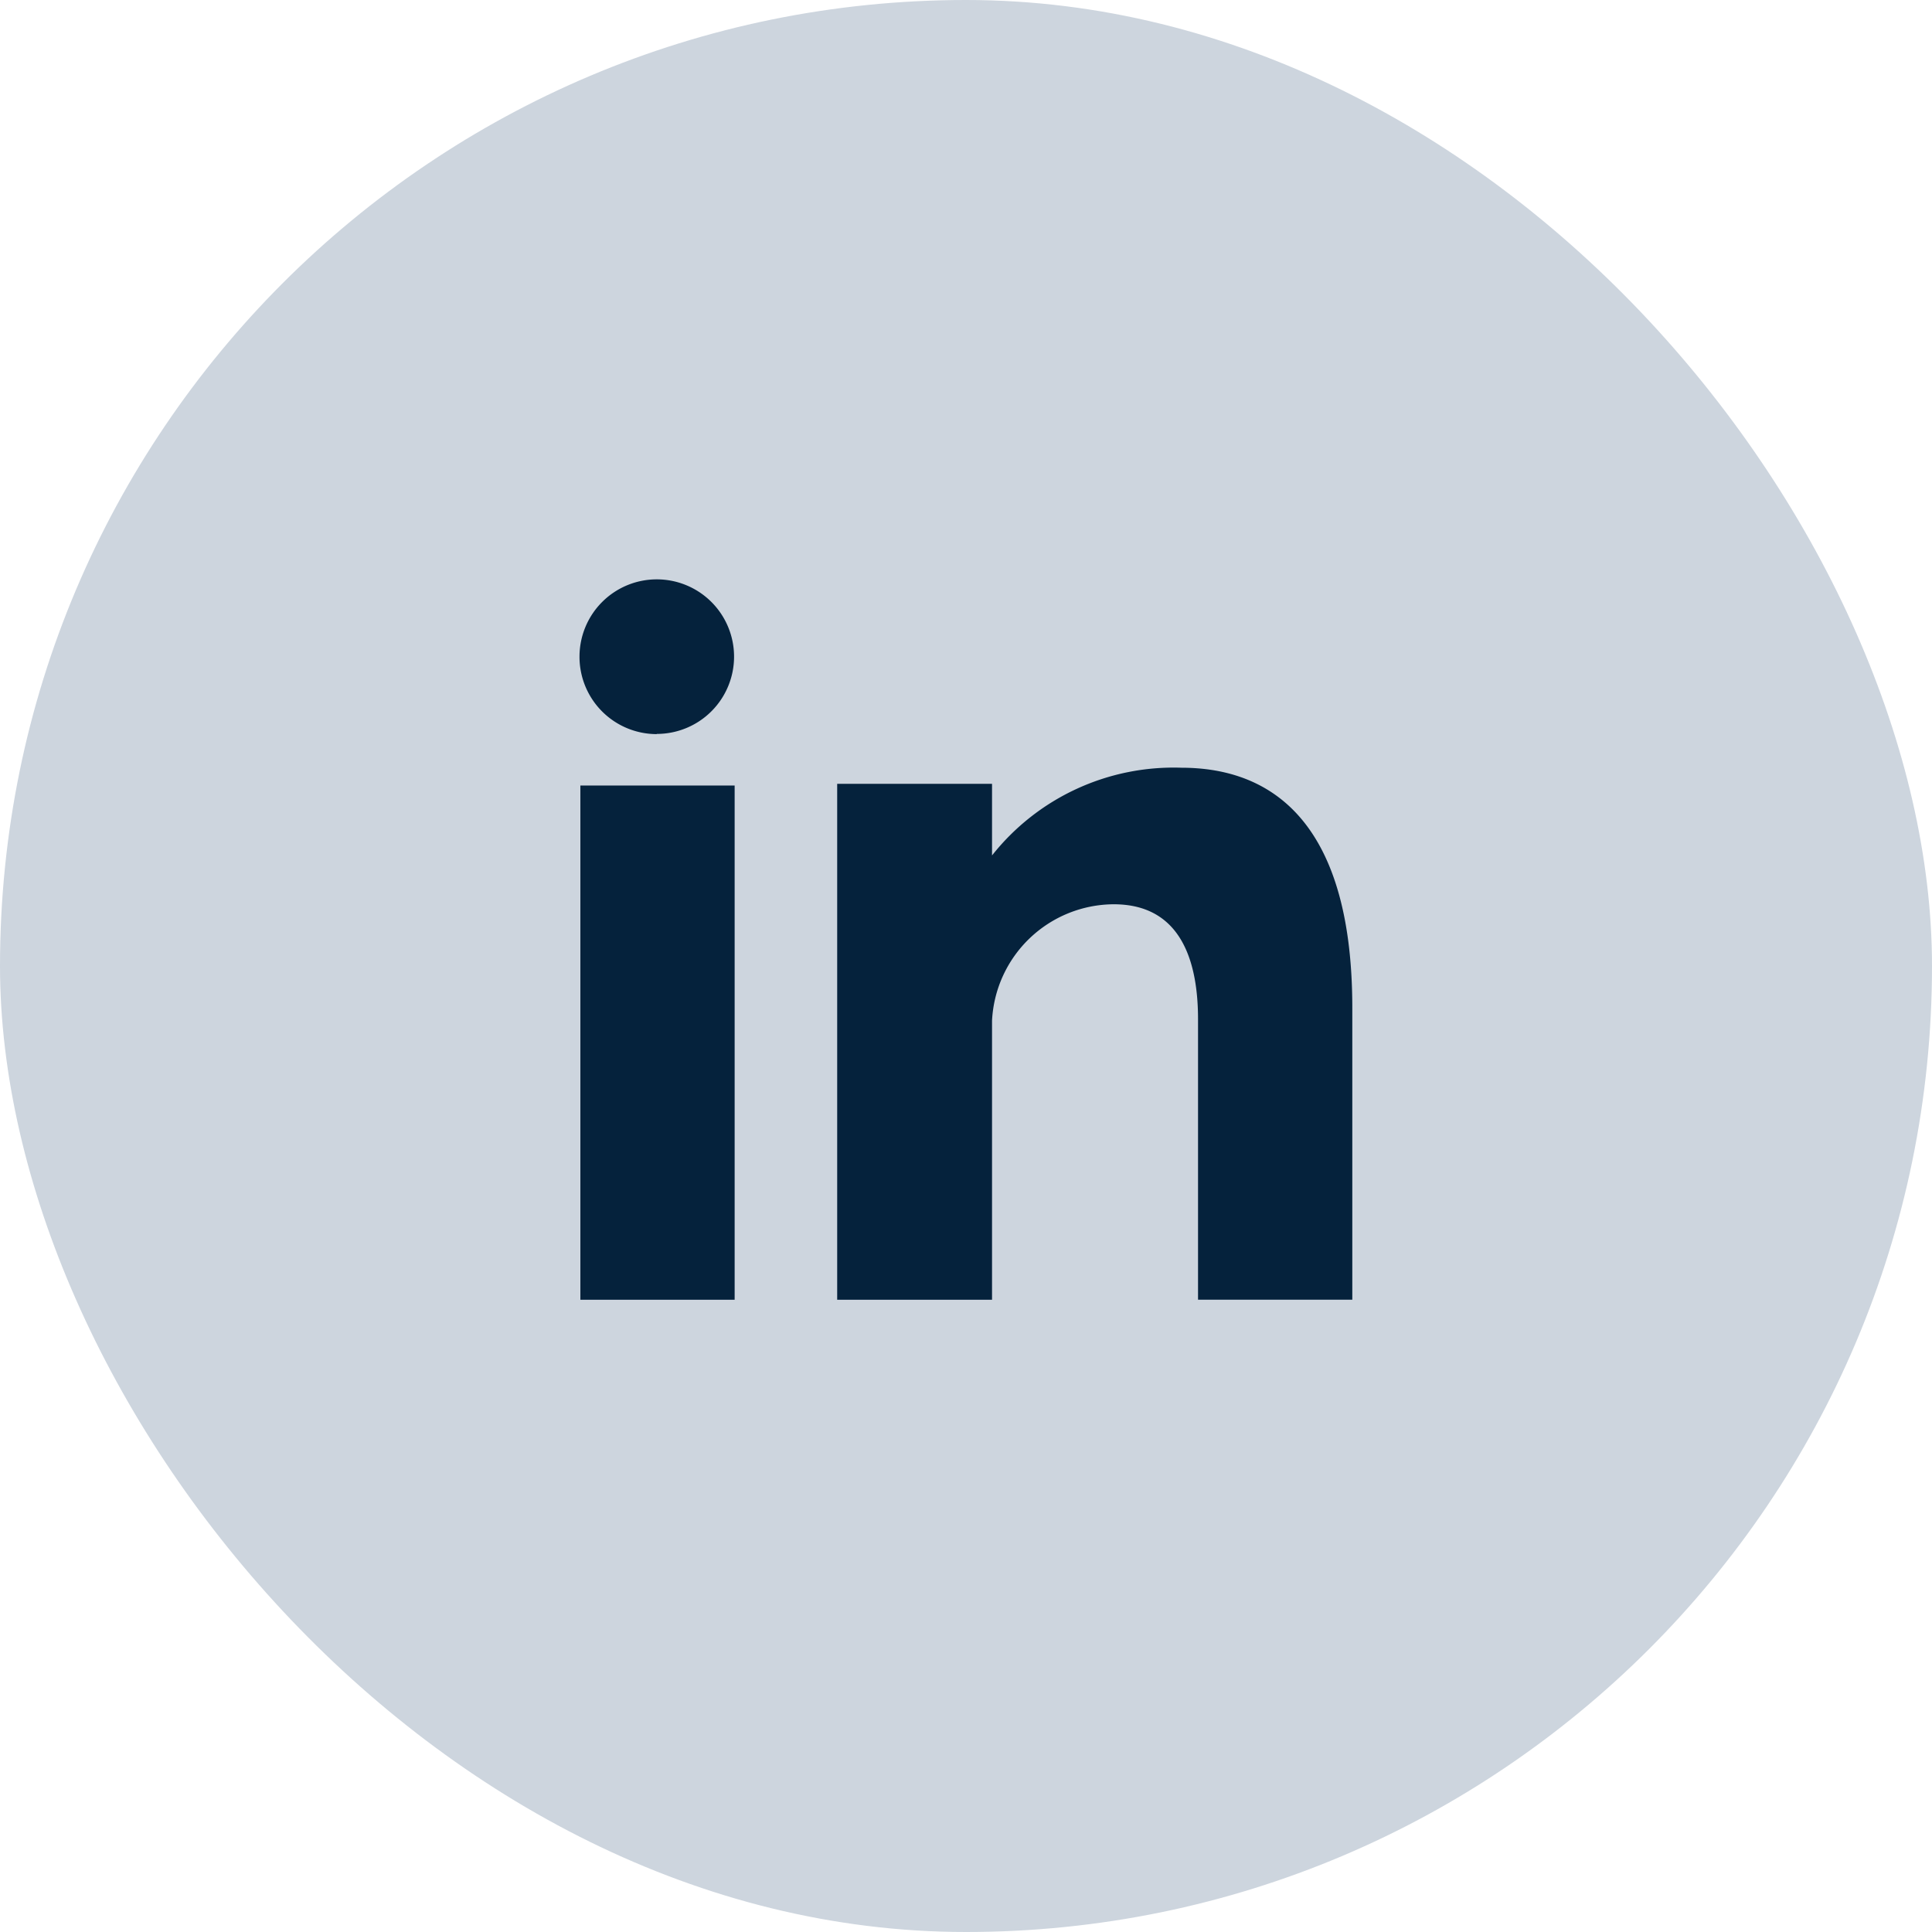
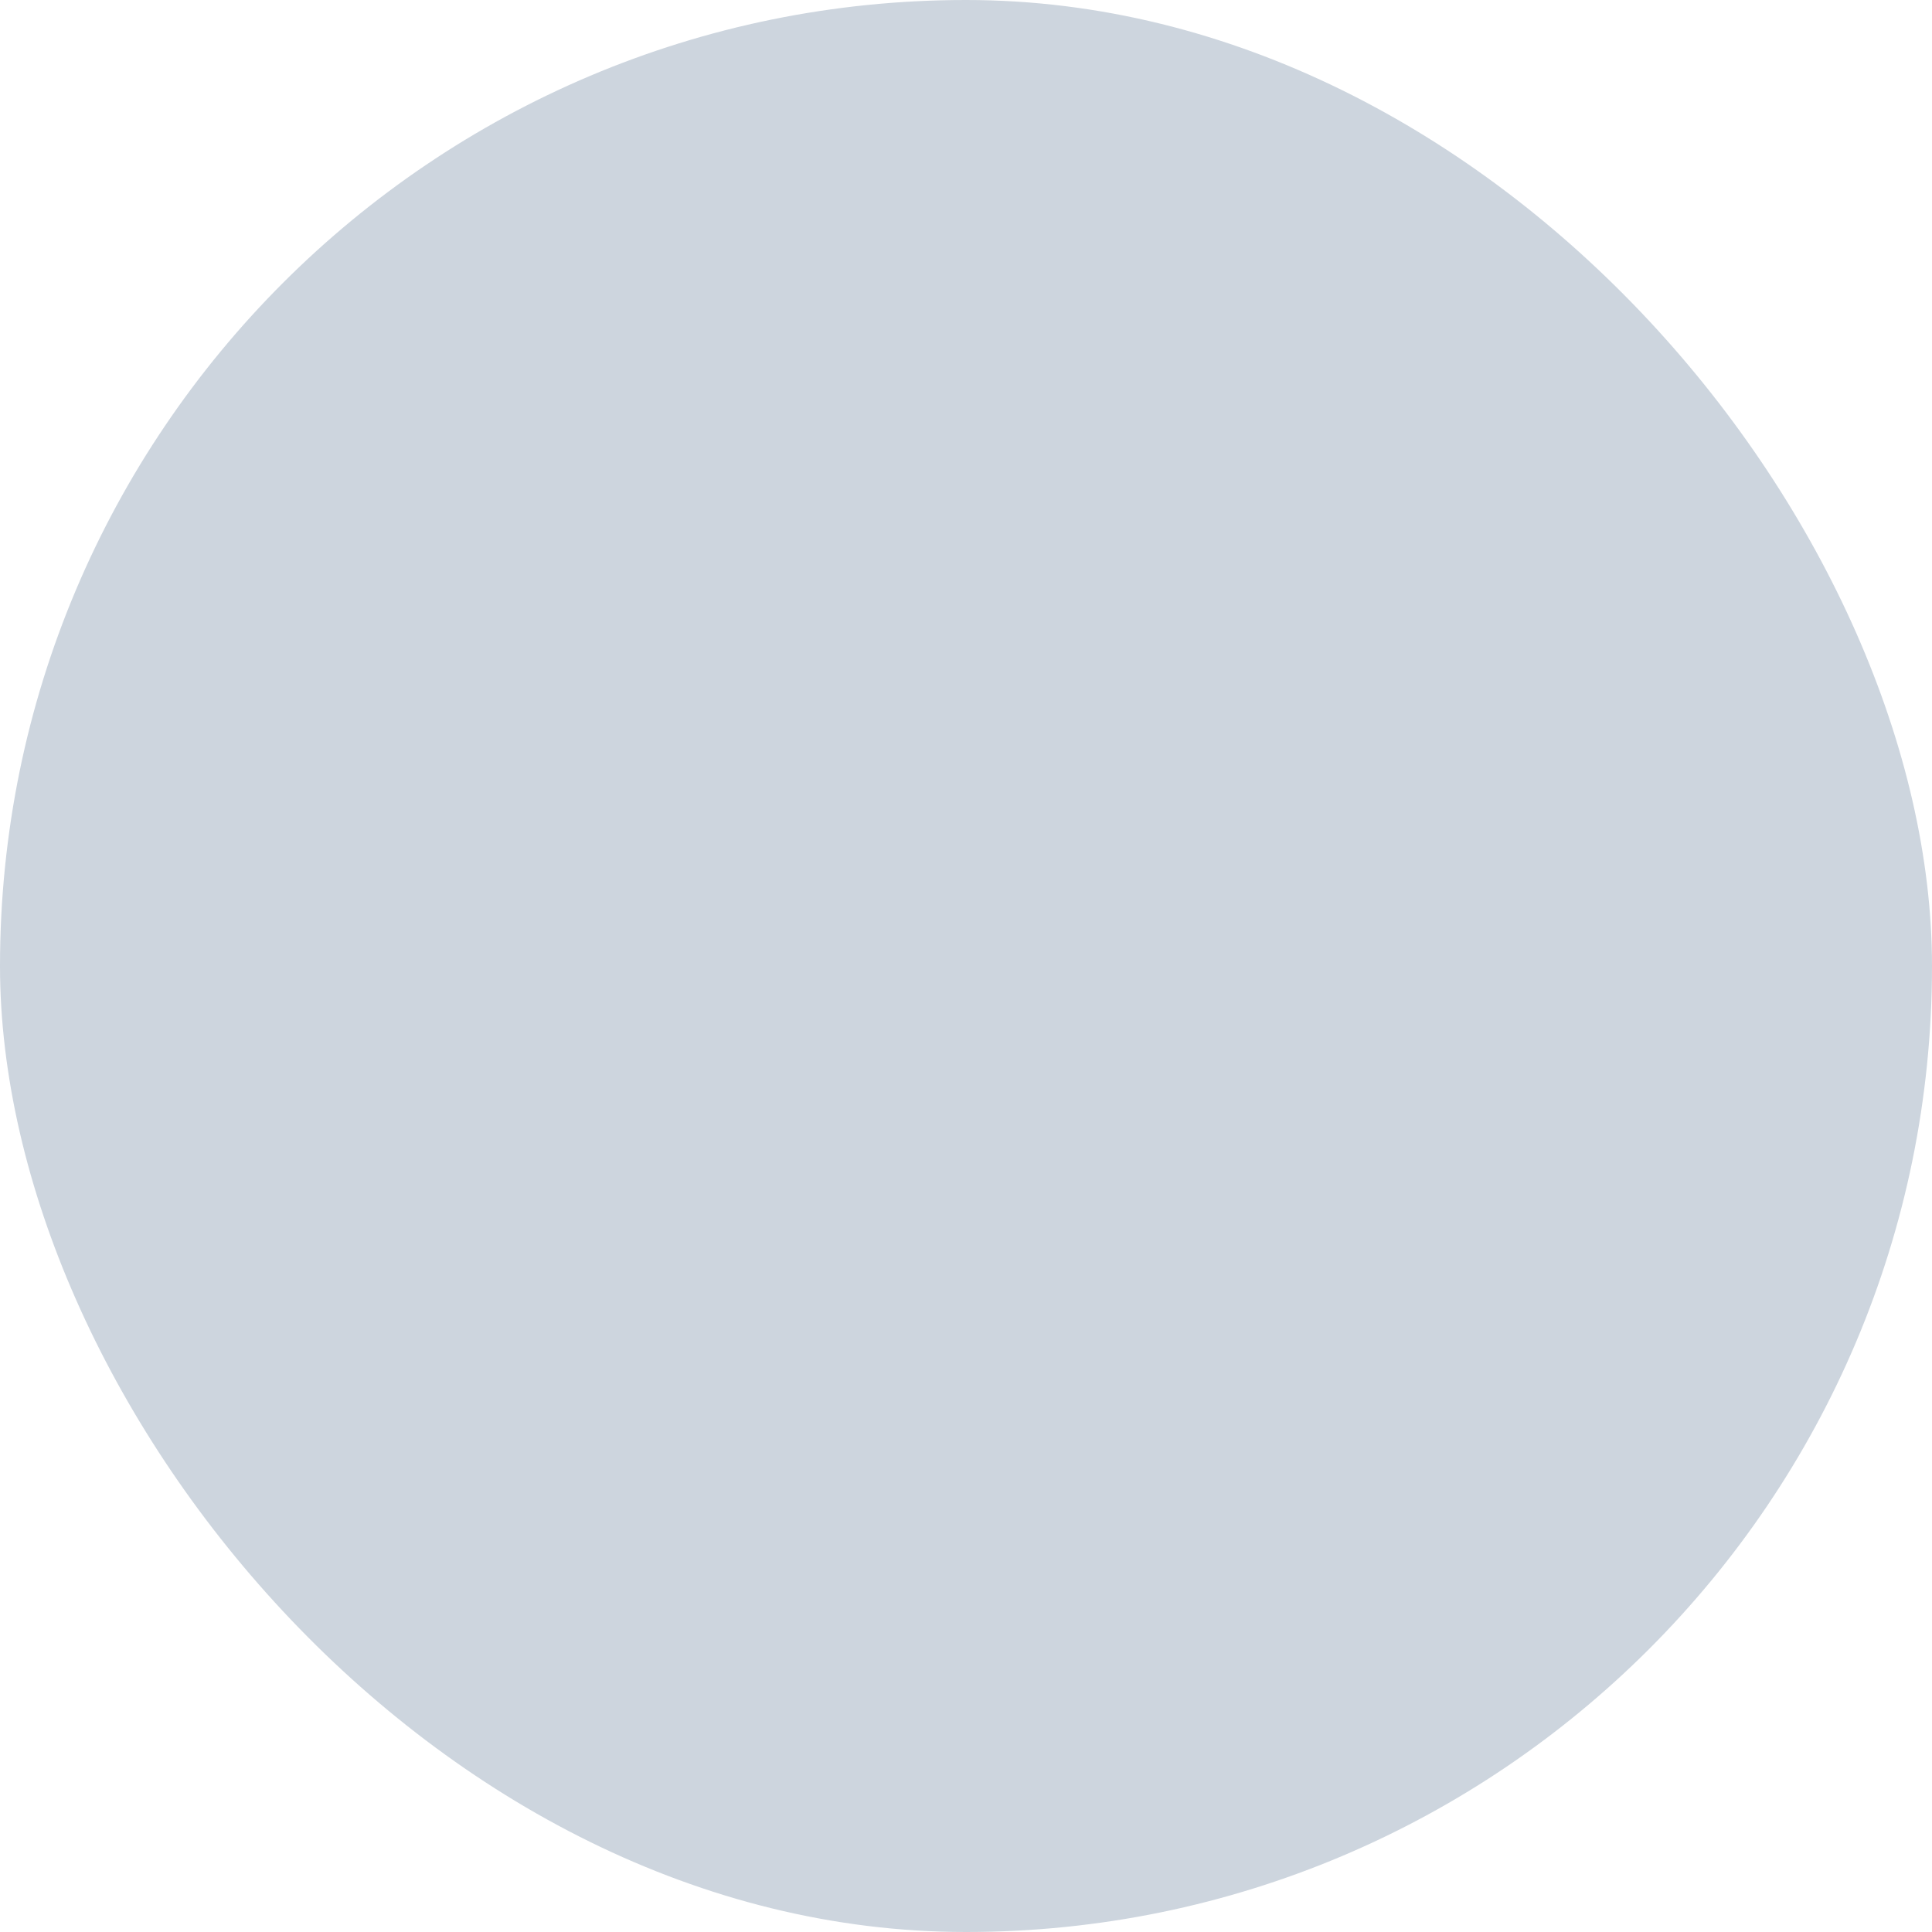
<svg xmlns="http://www.w3.org/2000/svg" width="40" height="40">
  <g data-name="Group 1853" transform="translate(-1424 -4499)">
    <rect width="40" height="40" data-name="Rectangle 632" rx="20" transform="translate(1424 4499)" fill="#cdd5de" />
-     <path d="M1436.016 4525.91h3.194v-10.647h-3.194zm12.444-11.015a4.794 4.794 0 00-3.921 1.816v-1.483h-3.206v10.682h3.206v-5.776a2.536 2.536 0 012.519-2.412c1.4 0 1.746 1.191 1.746 2.382v5.805h3.194v-6.038c.001-4.2-1.986-4.976-3.538-4.976zm-10.862-.7a1.6 1.6 0 10-1.6-1.6 1.6 1.6 0 001.6 1.604z" data-name="Path 1424" fill="#05223c" />
  </g>
</svg>